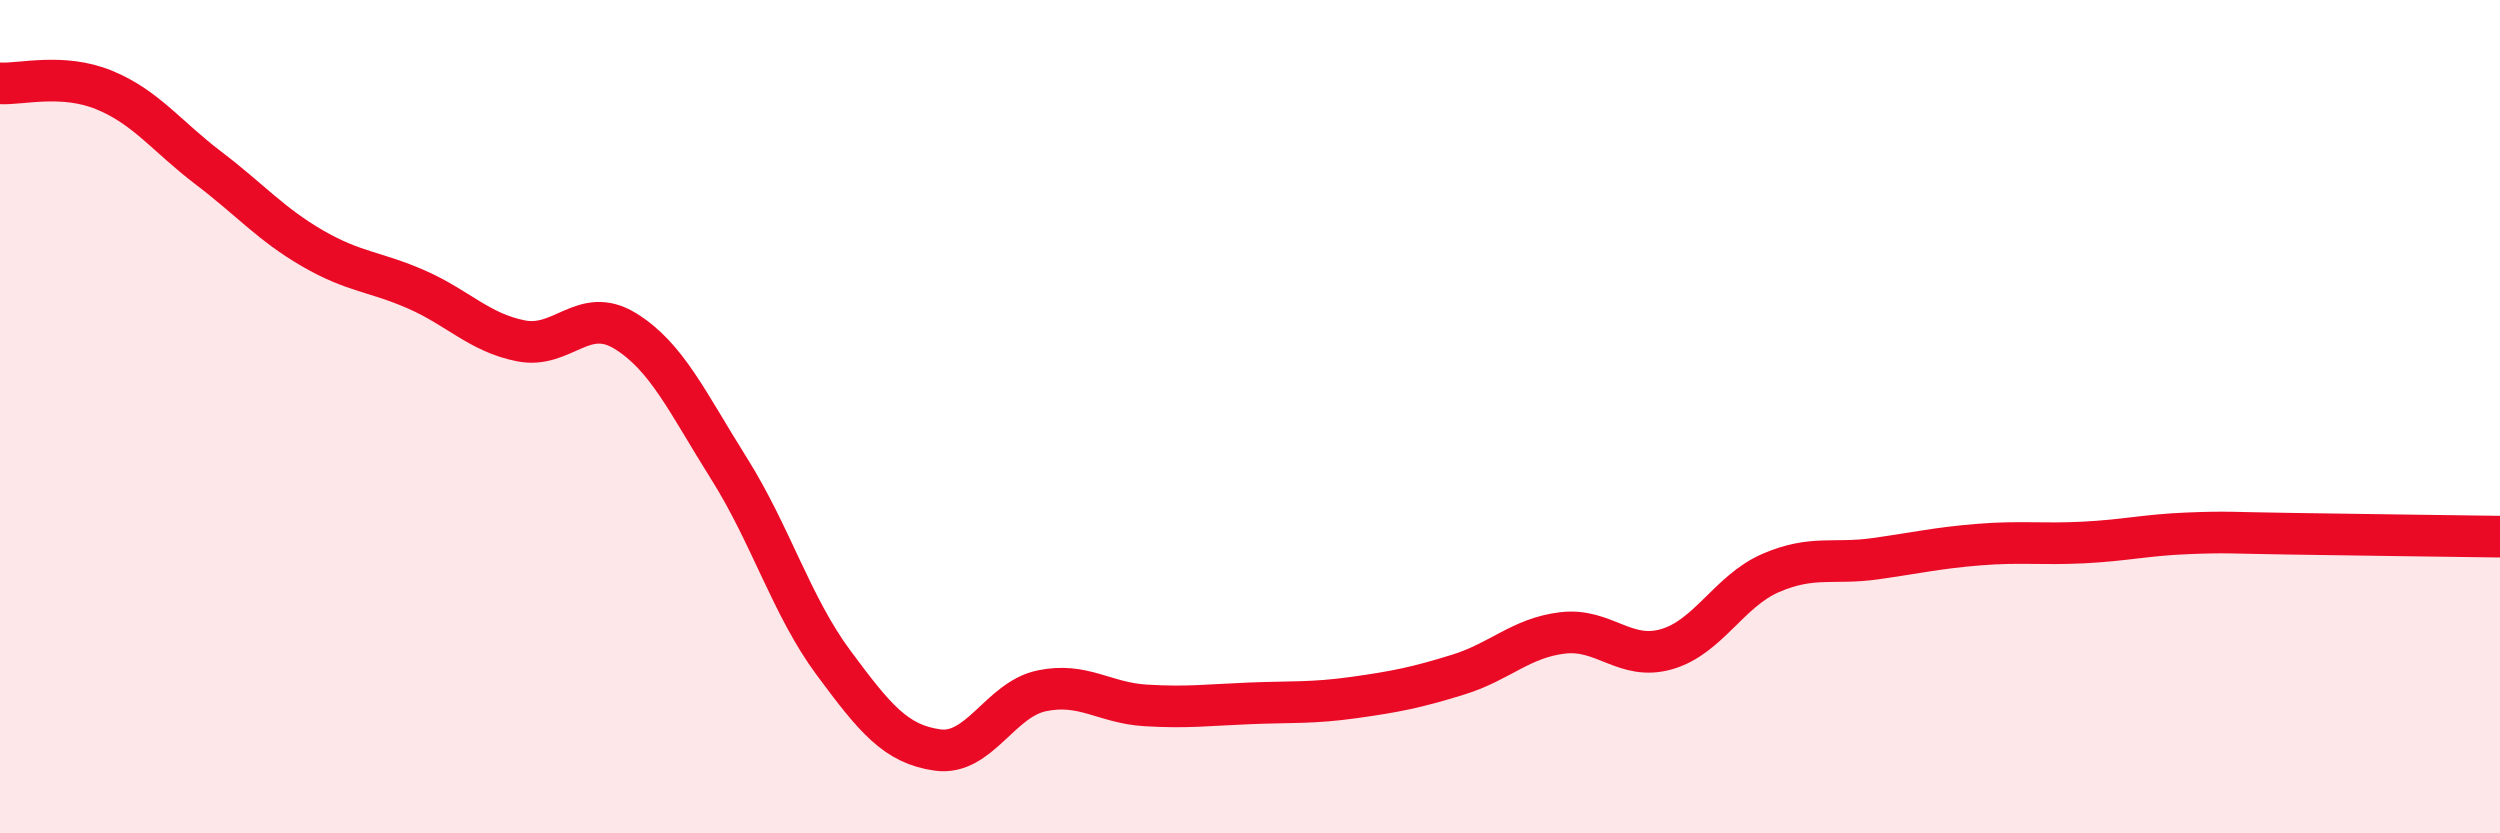
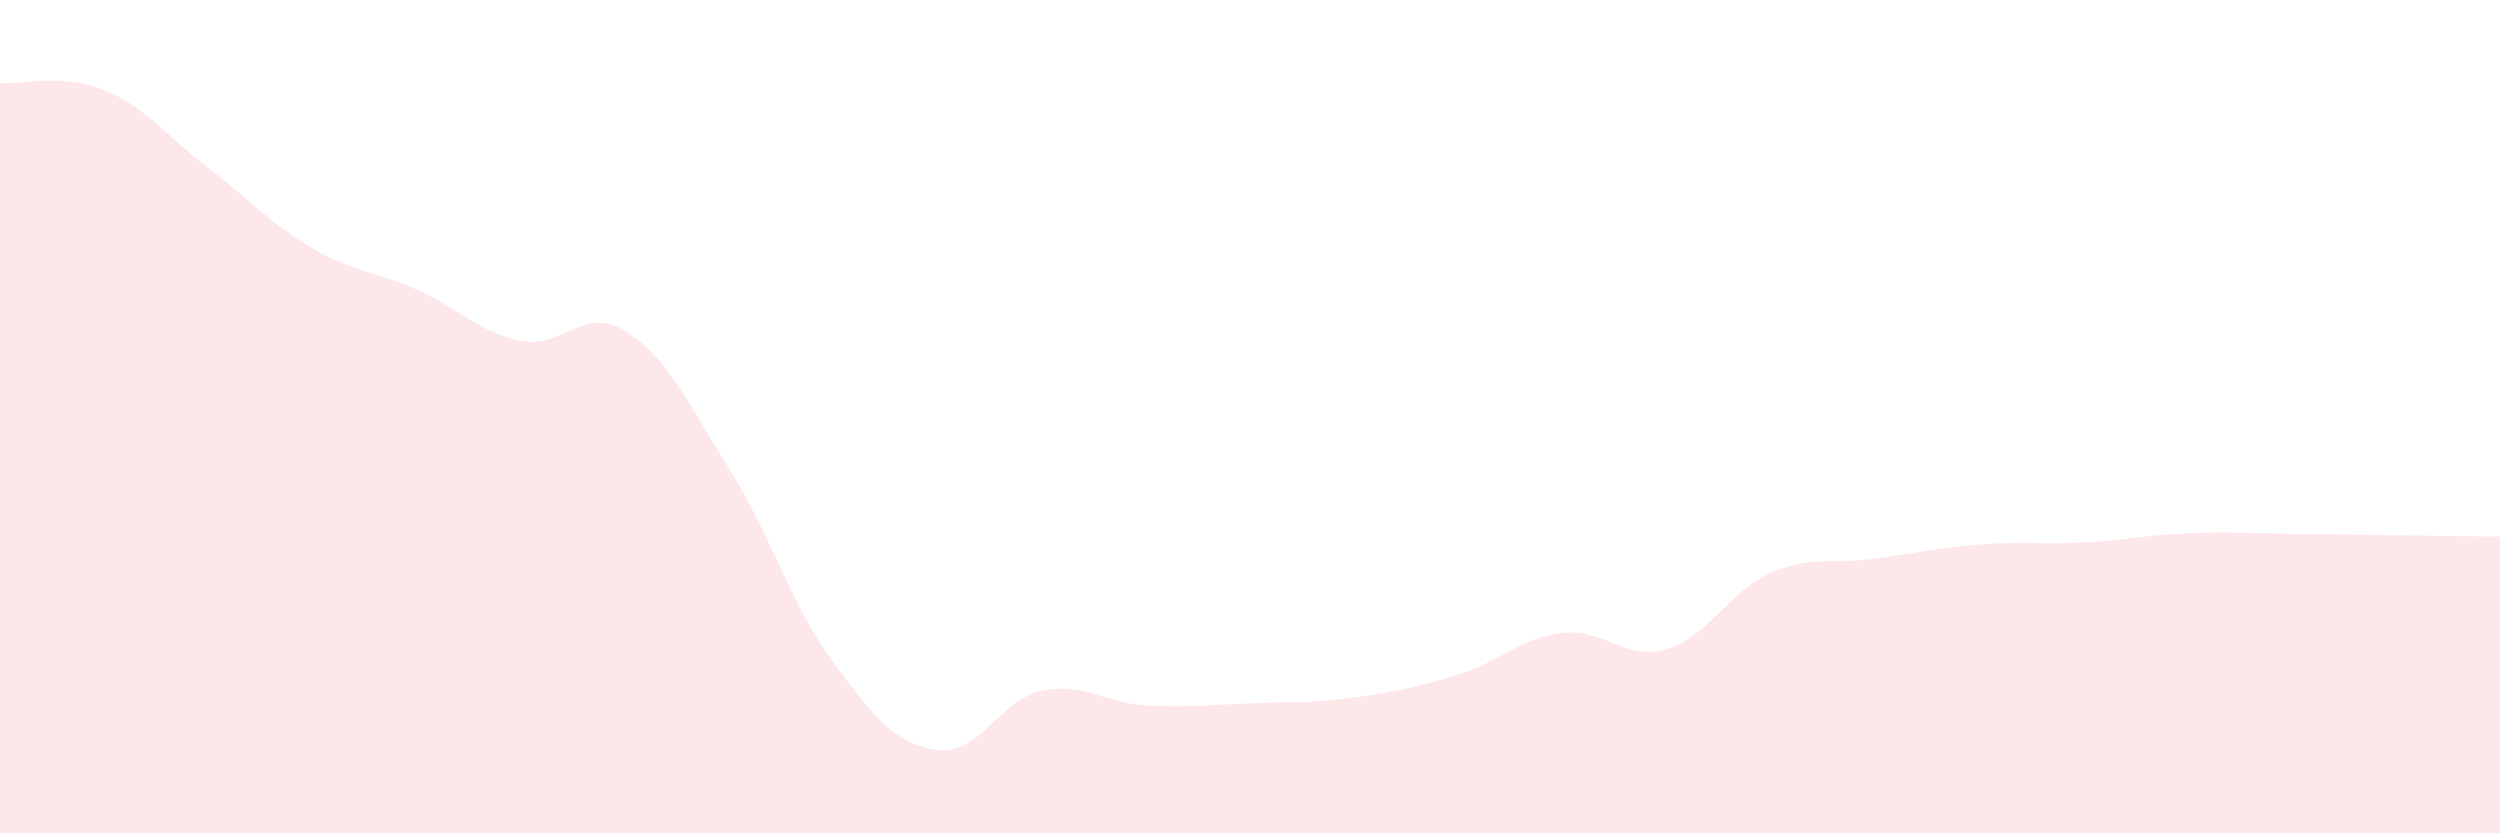
<svg xmlns="http://www.w3.org/2000/svg" width="60" height="20" viewBox="0 0 60 20">
  <path d="M 0,2 C 0.5,2.03 1.5,1.75 2.5,2.16 C 3.5,2.57 4,3.27 5,4.03 C 6,4.79 6.5,5.38 7.5,5.96 C 8.5,6.54 9,6.51 10,6.95 C 11,7.39 11.5,7.98 12.5,8.18 C 13.5,8.38 14,7.33 15,7.94 C 16,8.55 16.5,9.66 17.5,11.25 C 18.5,12.84 19,14.55 20,15.9 C 21,17.25 21.5,17.86 22.5,18 C 23.5,18.14 24,16.79 25,16.58 C 26,16.37 26.5,16.87 27.5,16.93 C 28.5,16.99 29,16.92 30,16.88 C 31,16.84 31.5,16.88 32.5,16.74 C 33.5,16.6 34,16.5 35,16.19 C 36,15.88 36.5,15.31 37.5,15.19 C 38.5,15.07 39,15.87 40,15.58 C 41,15.29 41.5,14.18 42.5,13.75 C 43.5,13.32 44,13.55 45,13.41 C 46,13.27 46.5,13.15 47.5,13.07 C 48.5,12.99 49,13.07 50,13.02 C 51,12.97 51.5,12.84 52.5,12.8 C 53.5,12.76 53.5,12.79 55,12.81 C 56.5,12.83 59,12.87 60,12.88L60 20L0 20Z" fill="#EB0A25" opacity="0.1" stroke-linecap="round" stroke-linejoin="round" />
-   <path d="M 0,2 C 0.5,2.03 1.5,1.75 2.5,2.16 C 3.5,2.57 4,3.27 5,4.03 C 6,4.79 6.5,5.38 7.5,5.96 C 8.5,6.54 9,6.51 10,6.95 C 11,7.39 11.5,7.98 12.5,8.18 C 13.5,8.38 14,7.33 15,7.94 C 16,8.55 16.5,9.66 17.5,11.25 C 18.5,12.84 19,14.55 20,15.9 C 21,17.25 21.5,17.86 22.5,18 C 23.5,18.14 24,16.79 25,16.58 C 26,16.37 26.5,16.87 27.5,16.93 C 28.5,16.99 29,16.92 30,16.88 C 31,16.84 31.5,16.88 32.5,16.74 C 33.5,16.6 34,16.5 35,16.19 C 36,15.88 36.5,15.31 37.5,15.19 C 38.5,15.07 39,15.87 40,15.58 C 41,15.29 41.5,14.18 42.5,13.75 C 43.5,13.32 44,13.55 45,13.41 C 46,13.27 46.5,13.15 47.5,13.07 C 48.5,12.99 49,13.07 50,13.02 C 51,12.97 51.5,12.84 52.5,12.8 C 53.5,12.76 53.5,12.79 55,12.81 C 56.5,12.83 59,12.87 60,12.88" stroke="#EB0A25" stroke-width="1" fill="none" stroke-linecap="round" stroke-linejoin="round" />
</svg>